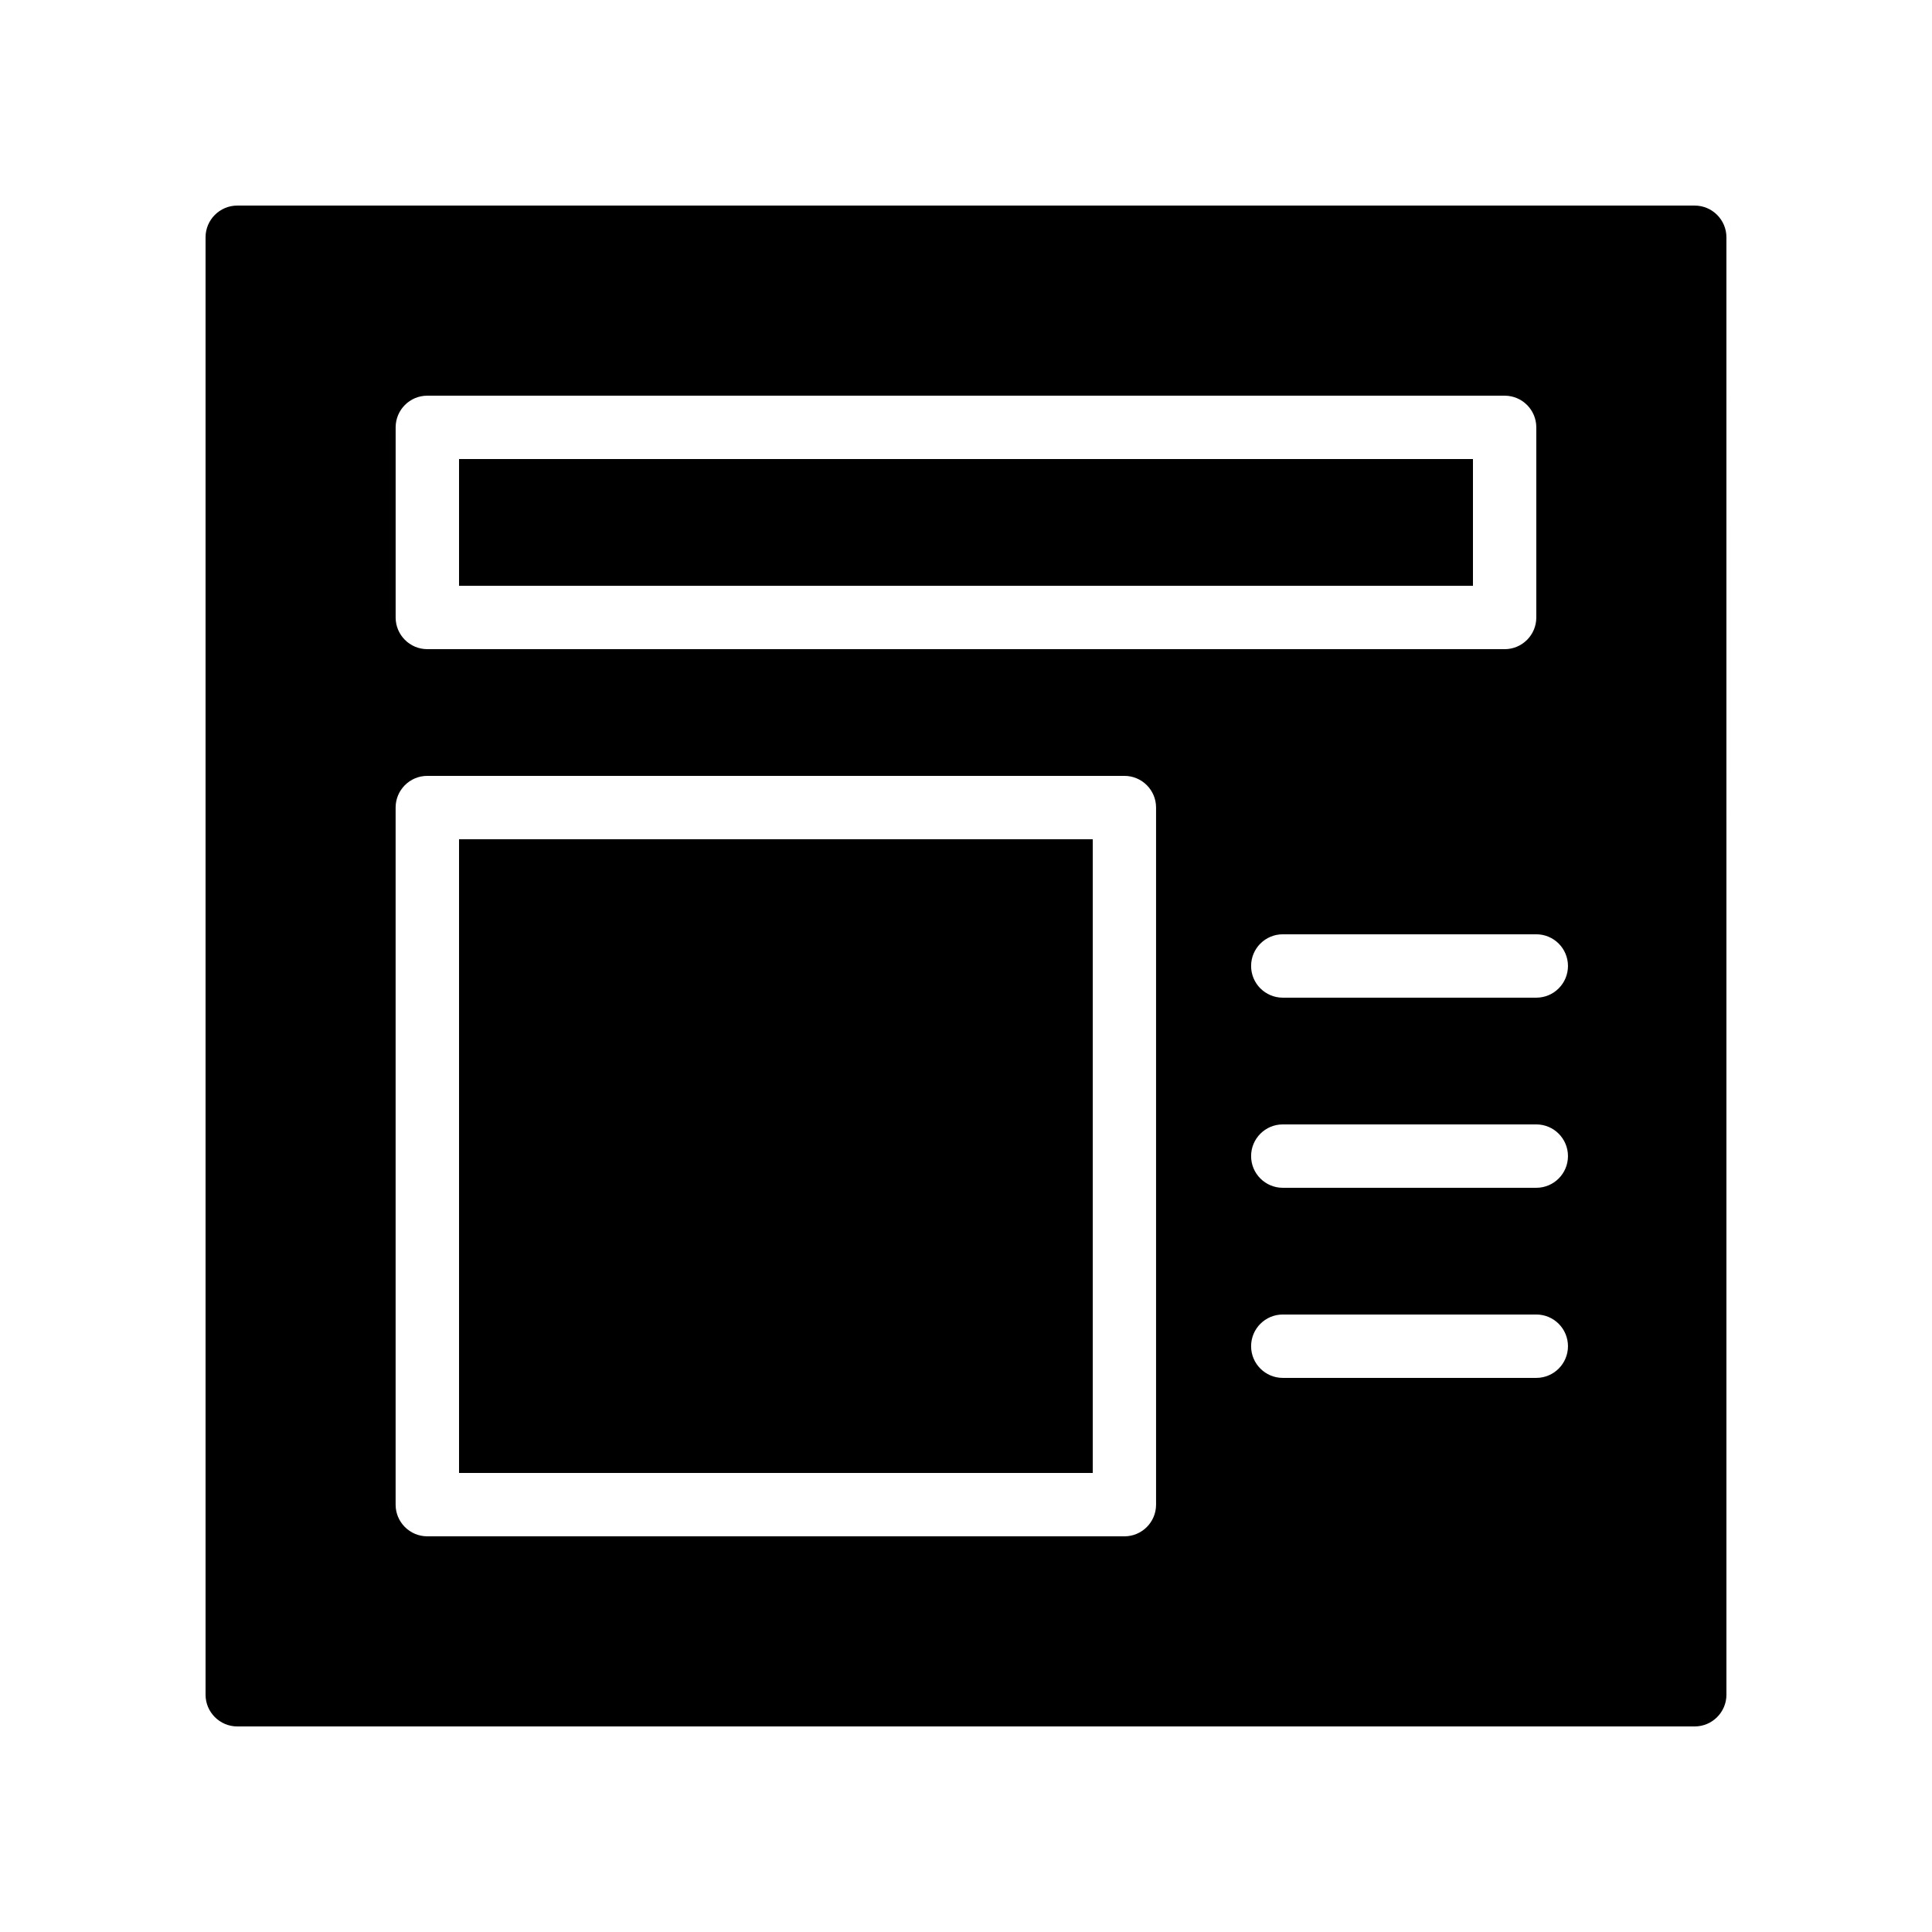
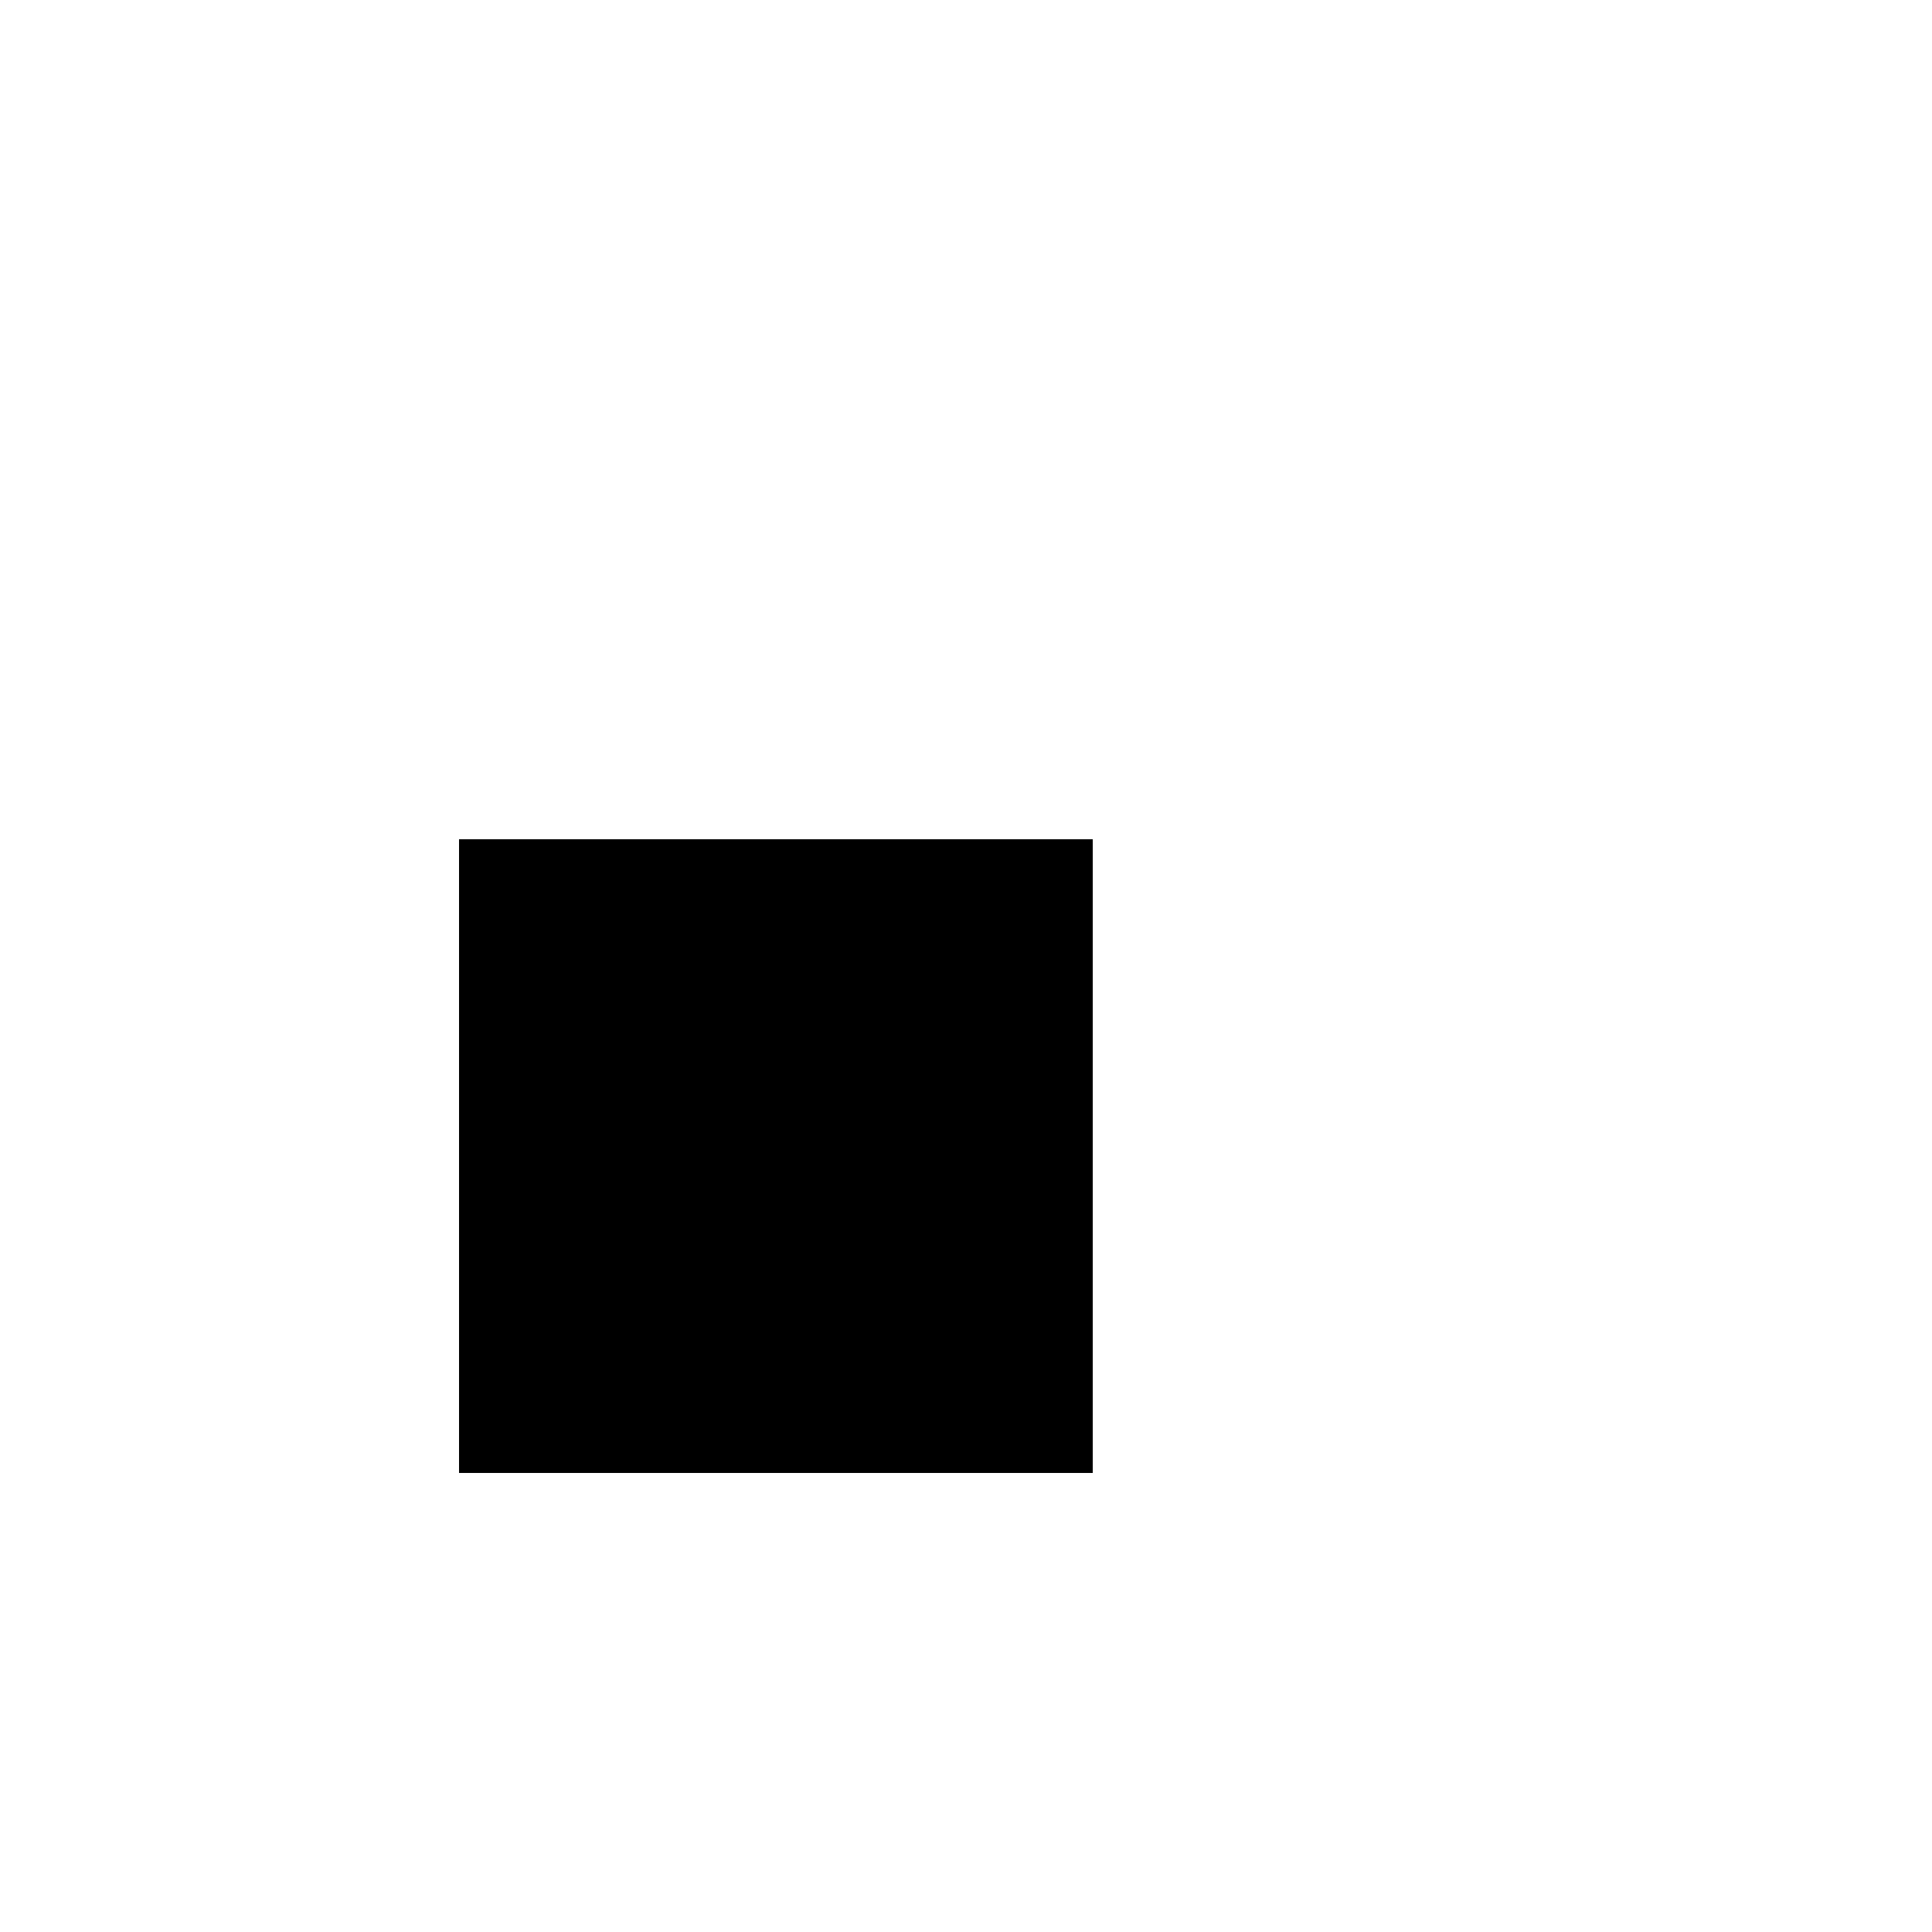
<svg xmlns="http://www.w3.org/2000/svg" fill="#000000" width="800px" height="800px" version="1.1" viewBox="144 144 512 512">
  <g>
-     <path d="m265.65 265.65h268.7v33.586h-268.7z" />
    <path d="m265.65 366.41h167.94v167.94h-167.94z" />
-     <path d="m593.12 198.48h-386.25c-4.617 0-8.395 3.777-8.395 8.395v386.25c0 4.617 3.777 8.398 8.398 8.398h386.25c4.617 0 8.398-3.777 8.398-8.398l-0.004-386.25c0-4.617-3.781-8.395-8.398-8.395zm-344.27 58.777c0-4.637 3.758-8.398 8.398-8.398h285.49c4.637 0 8.398 3.758 8.398 8.398v50.383c0 4.637-3.758 8.398-8.398 8.398l-285.49-0.004c-4.637 0-8.398-3.758-8.398-8.398zm201.52 285.49c0 4.641-3.758 8.398-8.398 8.398l-184.73-0.004c-4.637 0-8.398-3.754-8.398-8.398v-184.73c0-4.637 3.758-8.398 8.398-8.398h184.73c4.637 0 8.398 3.758 8.398 8.398zm100.76-33.59h-67.176c-4.637 0-8.398-3.758-8.398-8.398 0-4.637 3.758-8.398 8.398-8.398h67.176c4.637 0 8.398 3.758 8.398 8.398 0 4.641-3.762 8.398-8.398 8.398zm0-50.379h-67.176c-4.637 0-8.398-3.758-8.398-8.398 0-4.637 3.758-8.398 8.398-8.398h67.176c4.637 0 8.398 3.758 8.398 8.398 0 4.637-3.762 8.398-8.398 8.398zm0-50.383h-67.176c-4.637 0-8.398-3.758-8.398-8.398 0-4.637 3.758-8.398 8.398-8.398h67.176c4.637 0 8.398 3.758 8.398 8.398s-3.762 8.398-8.398 8.398z" />
  </g>
</svg>